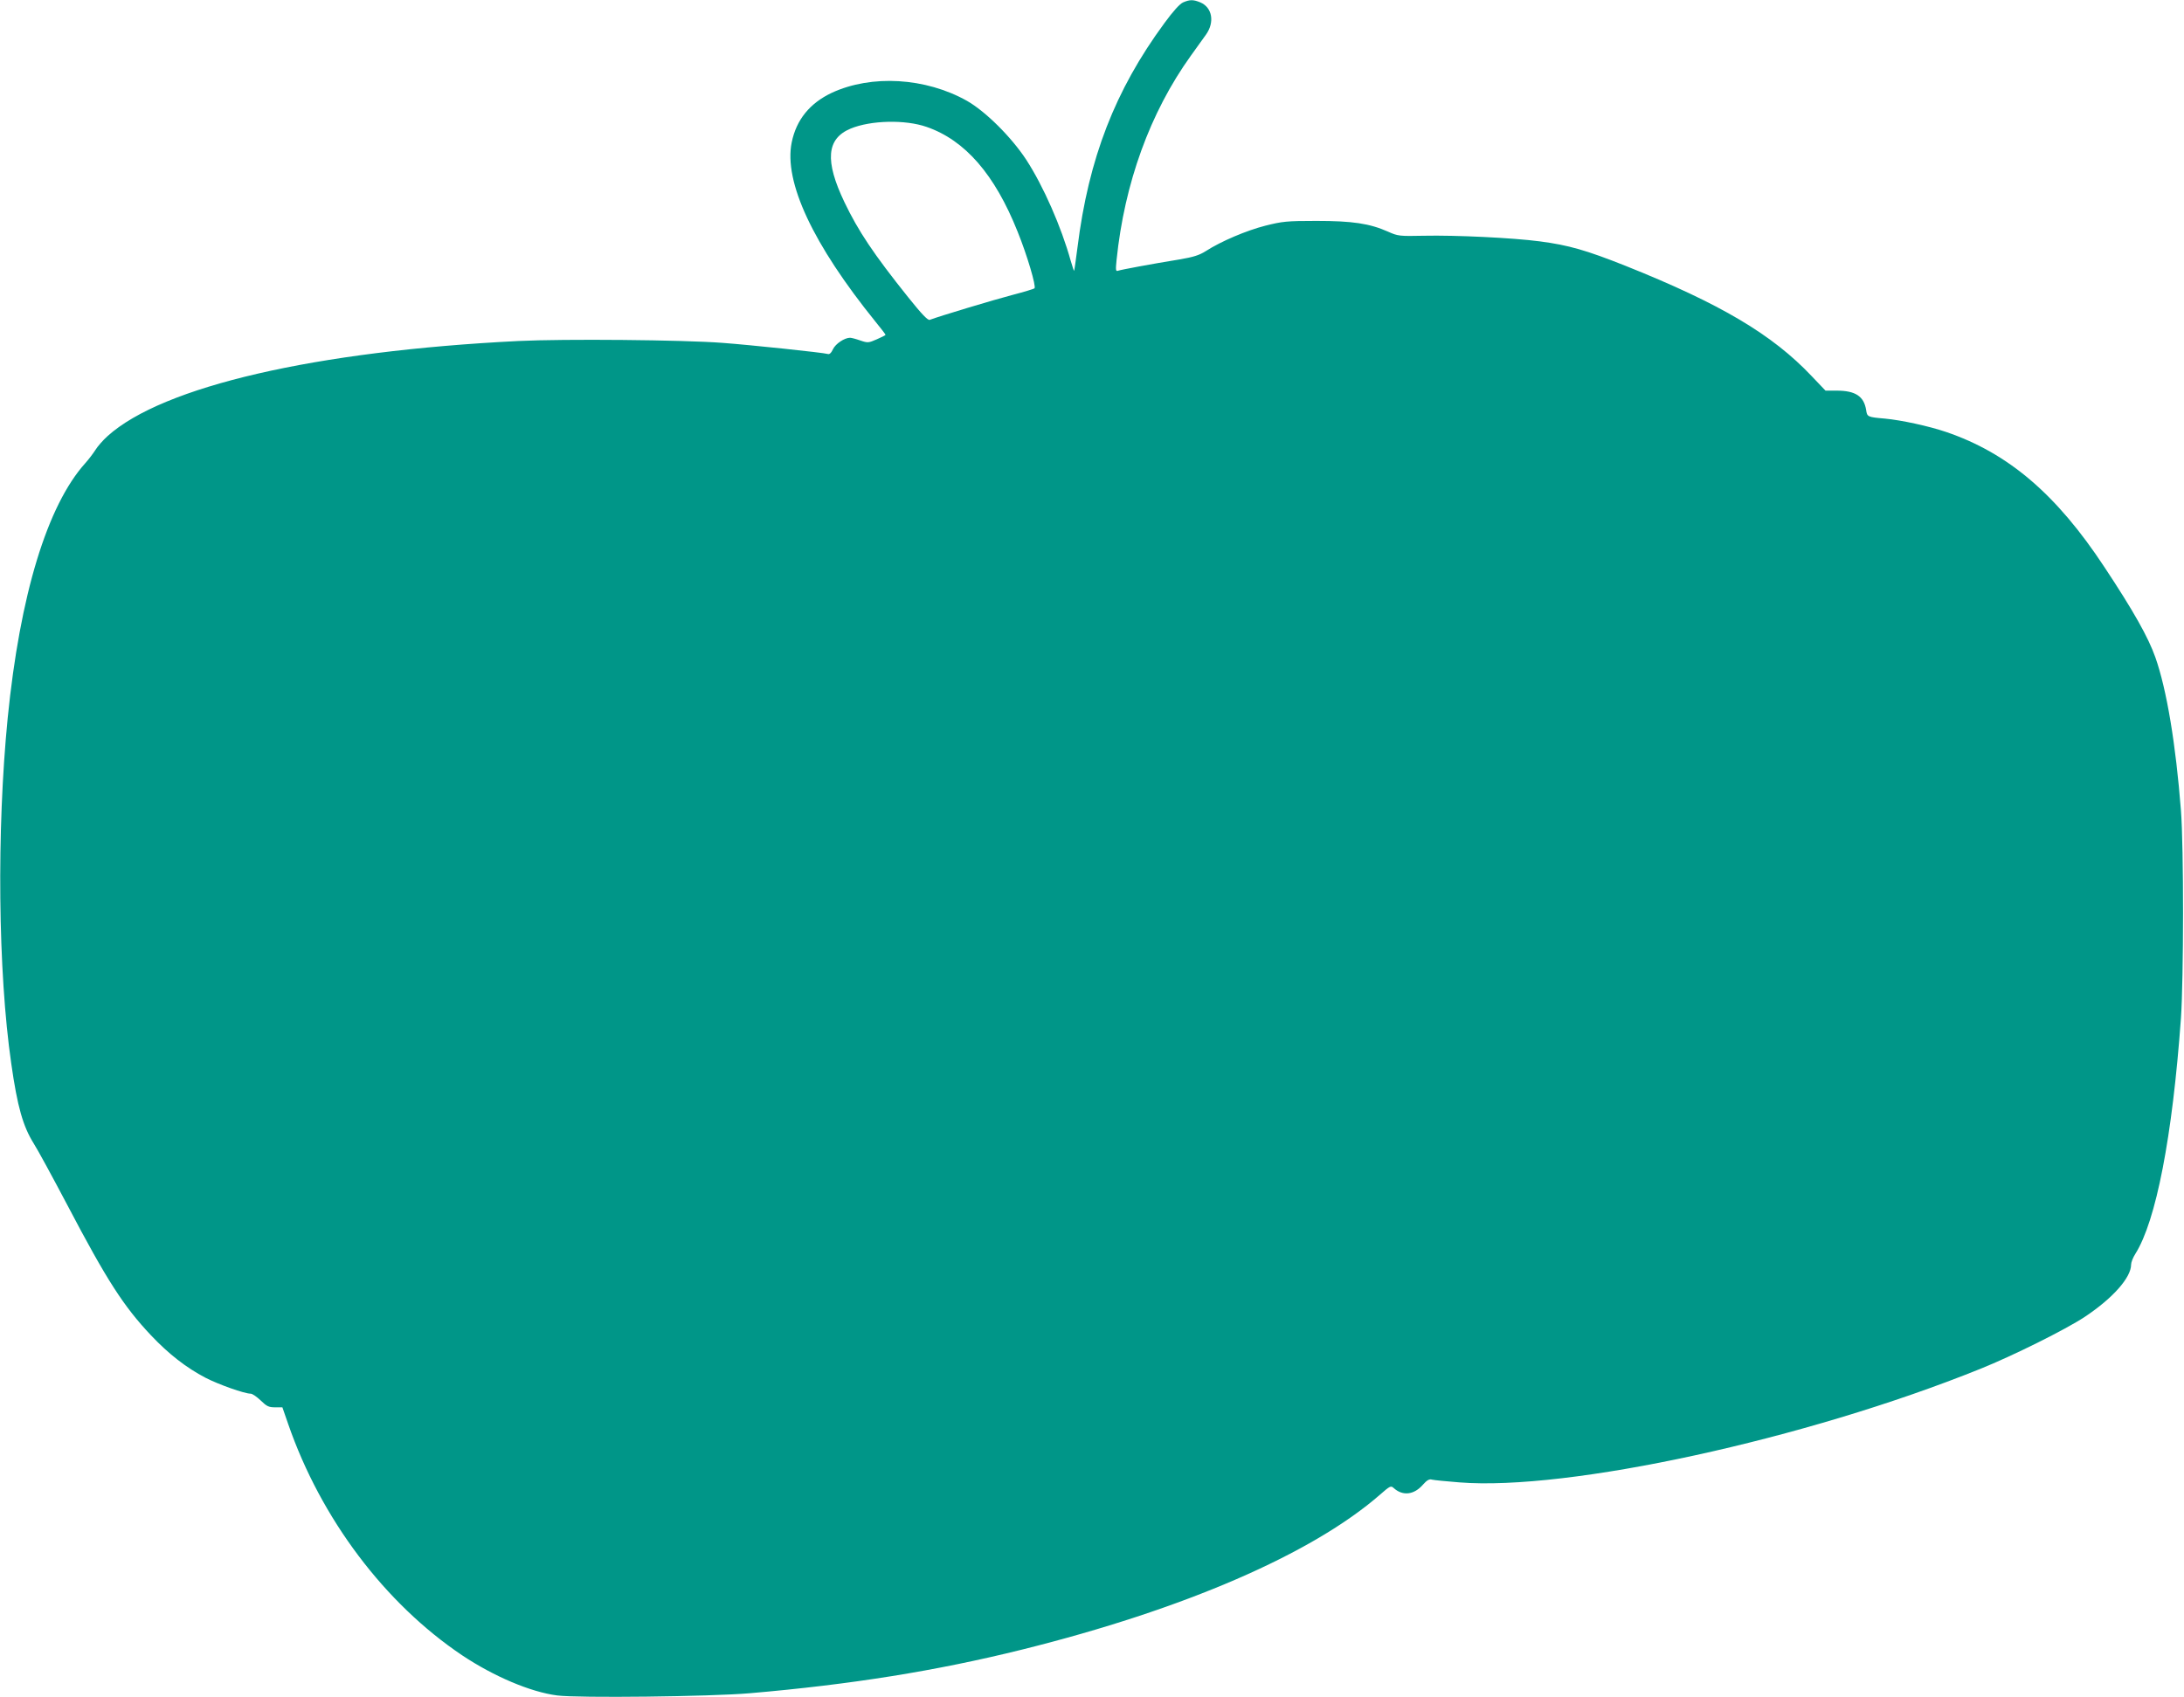
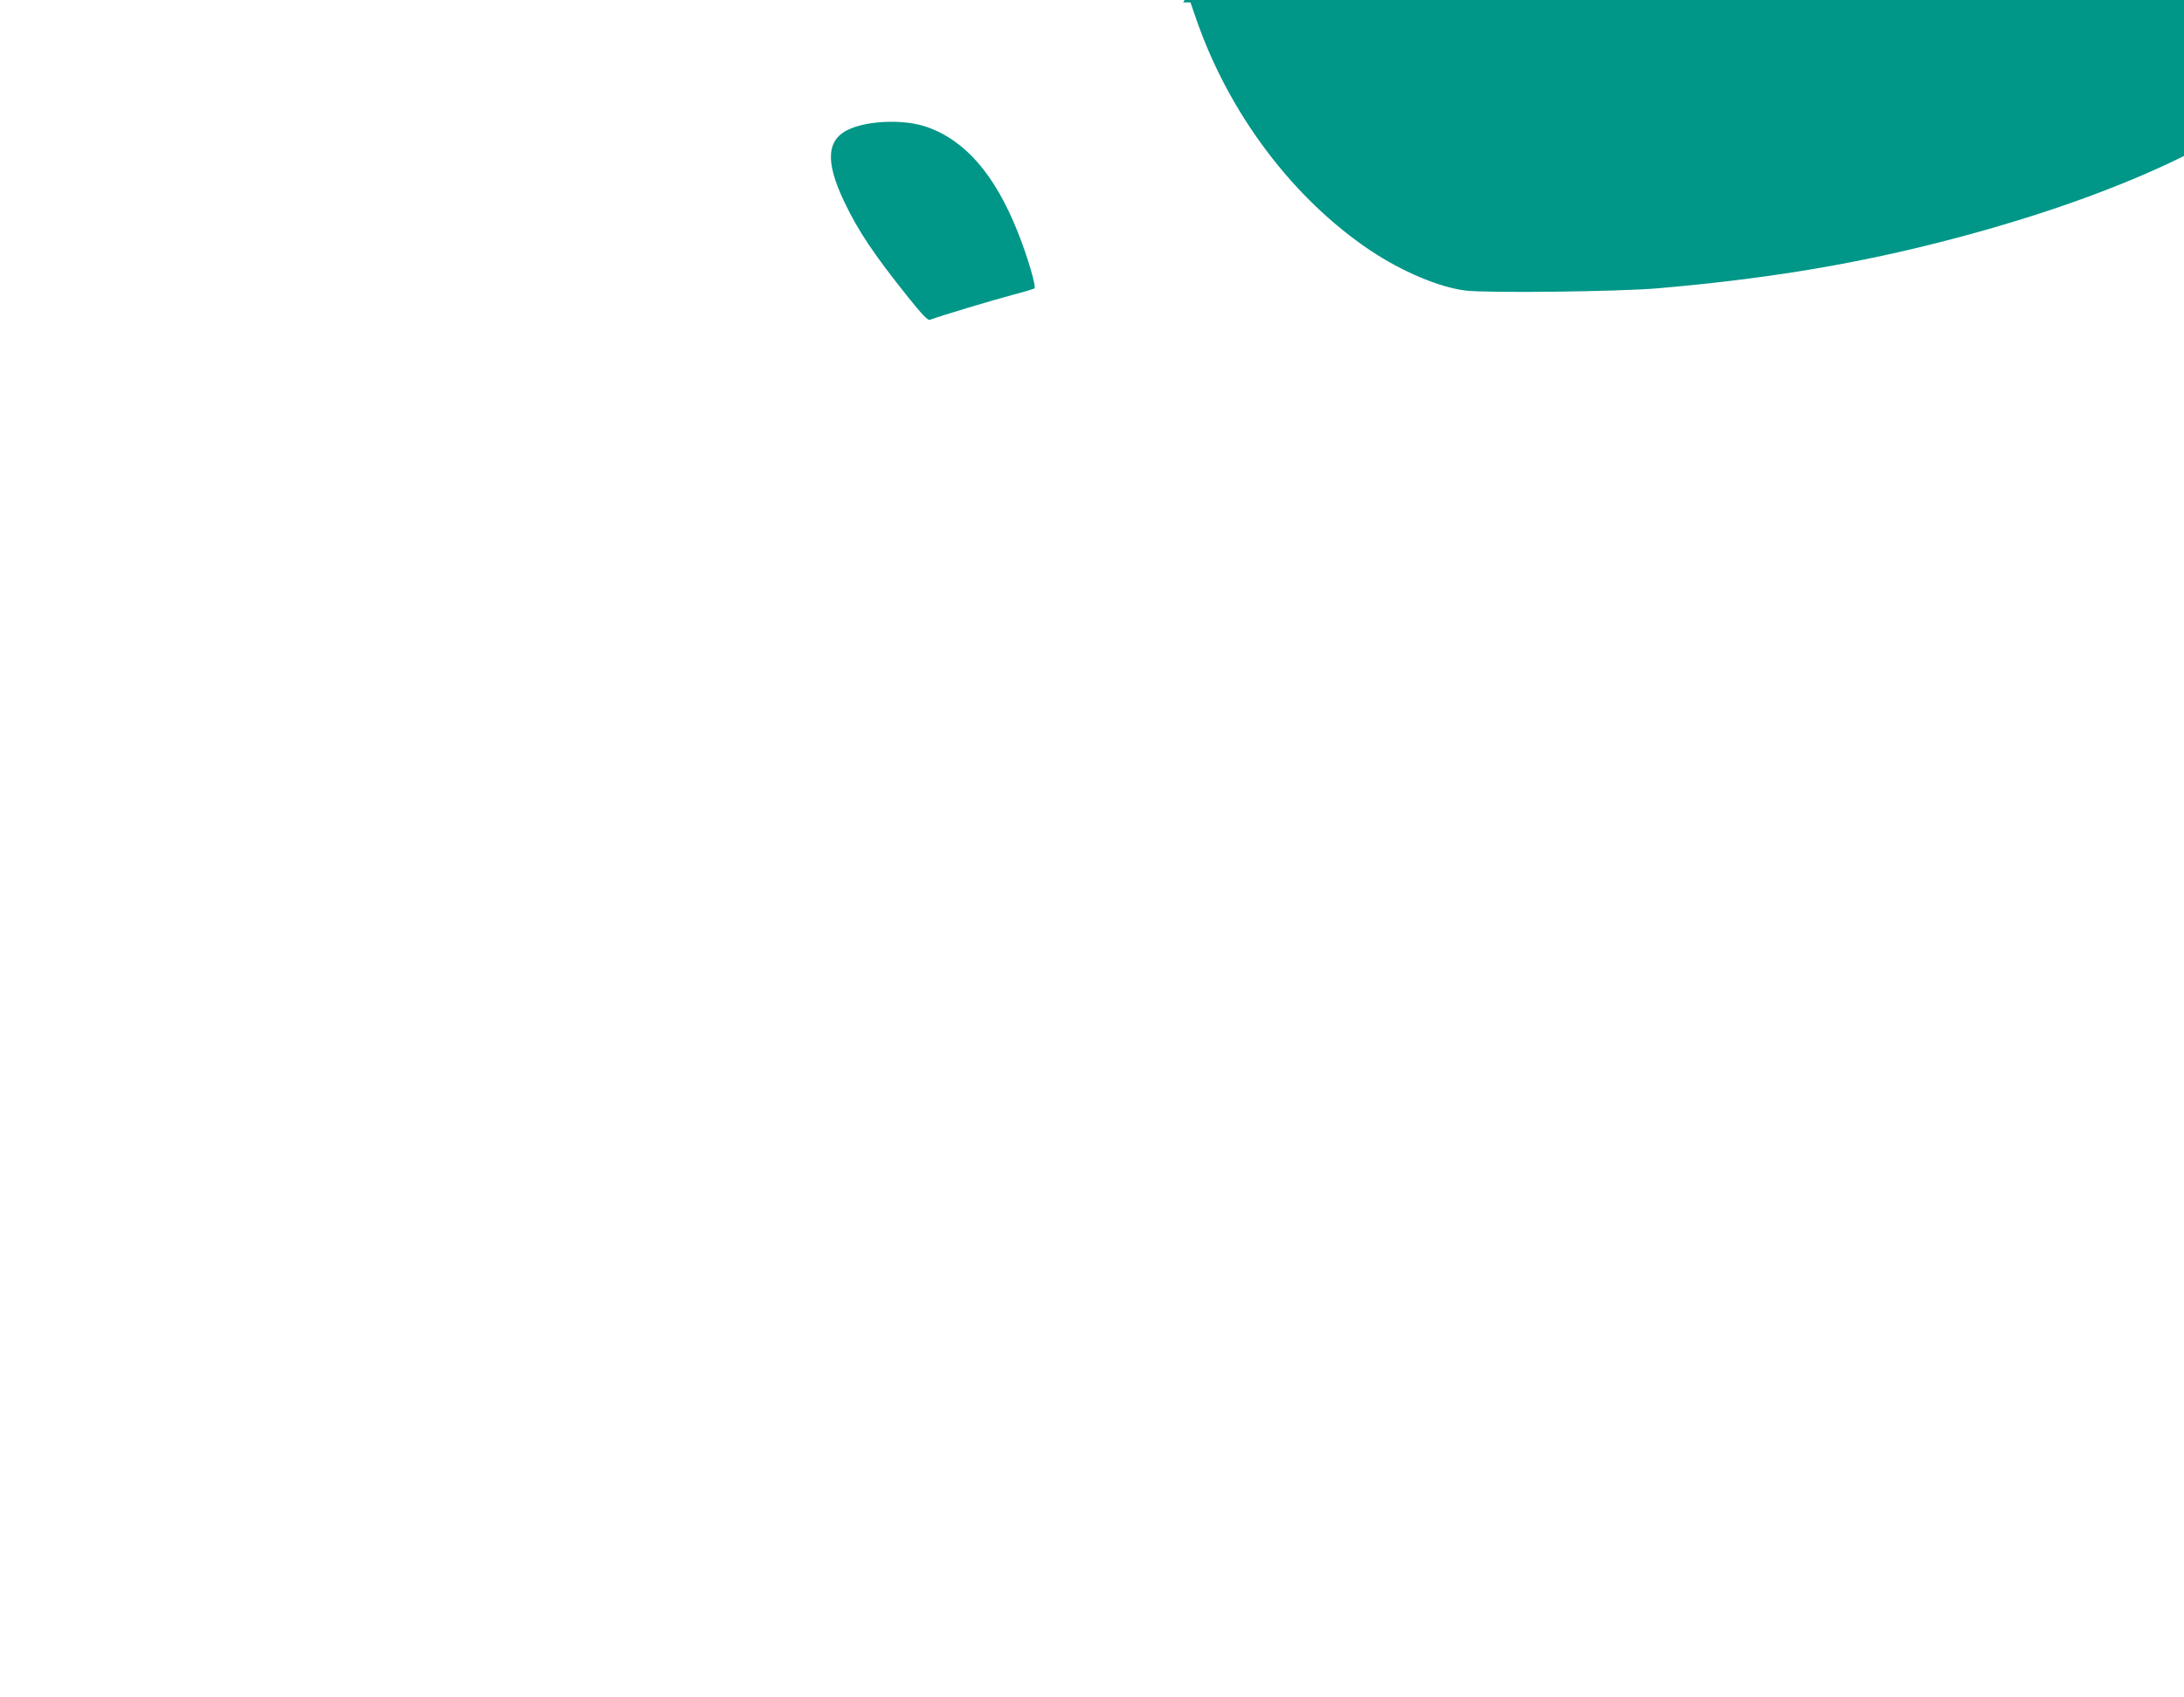
<svg xmlns="http://www.w3.org/2000/svg" version="1.0" width="1280pt" height="995pt" viewBox="0 0 1280 995" preserveAspectRatio="xMidYMid meet">
  <g transform="translate(0,995) scale(0.1,-0.1)" fill="#009688" stroke="none">
-     <path d="M6934 9936 c-20 -9 -58 -51 -110 -122 -289 -393 -444 -793 -509 -1314 -10 -74 -18 -136 -20 -138 -1 -1 -10 26 -20 60 -55 198 -160 437 -260 591 -87 133 -239 284 -348 346 -242 136 -559 155 -792 47 -129 -61 -208 -158 -235 -291 -47 -231 124 -597 492 -1052 32 -39 58 -73 58 -76 0 -2 -23 -14 -51 -26 -48 -21 -53 -22 -97 -7 -25 9 -52 16 -60 16 -32 0 -85 -35 -100 -67 -10 -22 -21 -32 -31 -28 -26 8 -454 53 -616 65 -234 18 -929 24 -1196 11 -1189 -59 -2085 -266 -2408 -557 -27 -24 -60 -62 -72 -82 -13 -20 -39 -55 -59 -77 -223 -248 -383 -772 -455 -1495 -65 -660 -57 -1486 21 -2025 36 -254 69 -368 132 -469 22 -34 110 -196 196 -359 233 -444 330 -594 491 -765 104 -110 207 -190 320 -249 78 -40 228 -93 264 -93 10 0 36 -18 59 -40 35 -34 47 -40 84 -40 l43 0 34 -98 c192 -555 567 -1052 1020 -1356 186 -124 401 -215 556 -235 122 -16 899 -7 1130 13 593 51 1093 131 1596 256 949 236 1699 561 2097 908 58 51 64 54 80 39 53 -48 119 -41 172 20 23 26 37 34 53 29 12 -3 84 -10 160 -16 636 -51 2028 252 3052 665 194 78 501 231 613 305 164 109 272 230 272 307 0 13 11 41 25 63 121 192 217 685 267 1380 16 231 17 1004 0 1220 -30 386 -83 707 -150 897 -41 116 -127 270 -298 528 -281 427 -564 669 -929 793 -100 34 -261 69 -357 78 -103 9 -105 10 -111 51 -13 80 -63 113 -172 113 l-66 0 -82 86 c-230 243 -533 423 -1091 646 -229 91 -333 121 -501 143 -159 21 -494 37 -680 33 -144 -3 -152 -2 -210 24 -108 48 -209 63 -420 63 -174 0 -199 -3 -299 -28 -110 -28 -259 -91 -349 -149 -38 -24 -72 -35 -155 -49 -166 -27 -342 -60 -359 -66 -14 -5 -15 3 -9 63 46 449 196 864 435 1197 31 43 71 99 89 124 52 73 37 159 -33 189 -42 17 -61 17 -101 0z m-1503 -730 c225 -78 399 -278 533 -614 56 -138 110 -322 99 -332 -4 -4 -64 -22 -133 -40 -104 -27 -426 -124 -481 -145 -11 -4 -46 32 -126 132 -204 255 -293 389 -374 558 -116 243 -105 372 36 431 118 49 320 54 446 10z" />
+     <path d="M6934 9936 l43 0 34 -98 c192 -555 567 -1052 1020 -1356 186 -124 401 -215 556 -235 122 -16 899 -7 1130 13 593 51 1093 131 1596 256 949 236 1699 561 2097 908 58 51 64 54 80 39 53 -48 119 -41 172 20 23 26 37 34 53 29 12 -3 84 -10 160 -16 636 -51 2028 252 3052 665 194 78 501 231 613 305 164 109 272 230 272 307 0 13 11 41 25 63 121 192 217 685 267 1380 16 231 17 1004 0 1220 -30 386 -83 707 -150 897 -41 116 -127 270 -298 528 -281 427 -564 669 -929 793 -100 34 -261 69 -357 78 -103 9 -105 10 -111 51 -13 80 -63 113 -172 113 l-66 0 -82 86 c-230 243 -533 423 -1091 646 -229 91 -333 121 -501 143 -159 21 -494 37 -680 33 -144 -3 -152 -2 -210 24 -108 48 -209 63 -420 63 -174 0 -199 -3 -299 -28 -110 -28 -259 -91 -349 -149 -38 -24 -72 -35 -155 -49 -166 -27 -342 -60 -359 -66 -14 -5 -15 3 -9 63 46 449 196 864 435 1197 31 43 71 99 89 124 52 73 37 159 -33 189 -42 17 -61 17 -101 0z m-1503 -730 c225 -78 399 -278 533 -614 56 -138 110 -322 99 -332 -4 -4 -64 -22 -133 -40 -104 -27 -426 -124 -481 -145 -11 -4 -46 32 -126 132 -204 255 -293 389 -374 558 -116 243 -105 372 36 431 118 49 320 54 446 10z" />
  </g>
</svg>